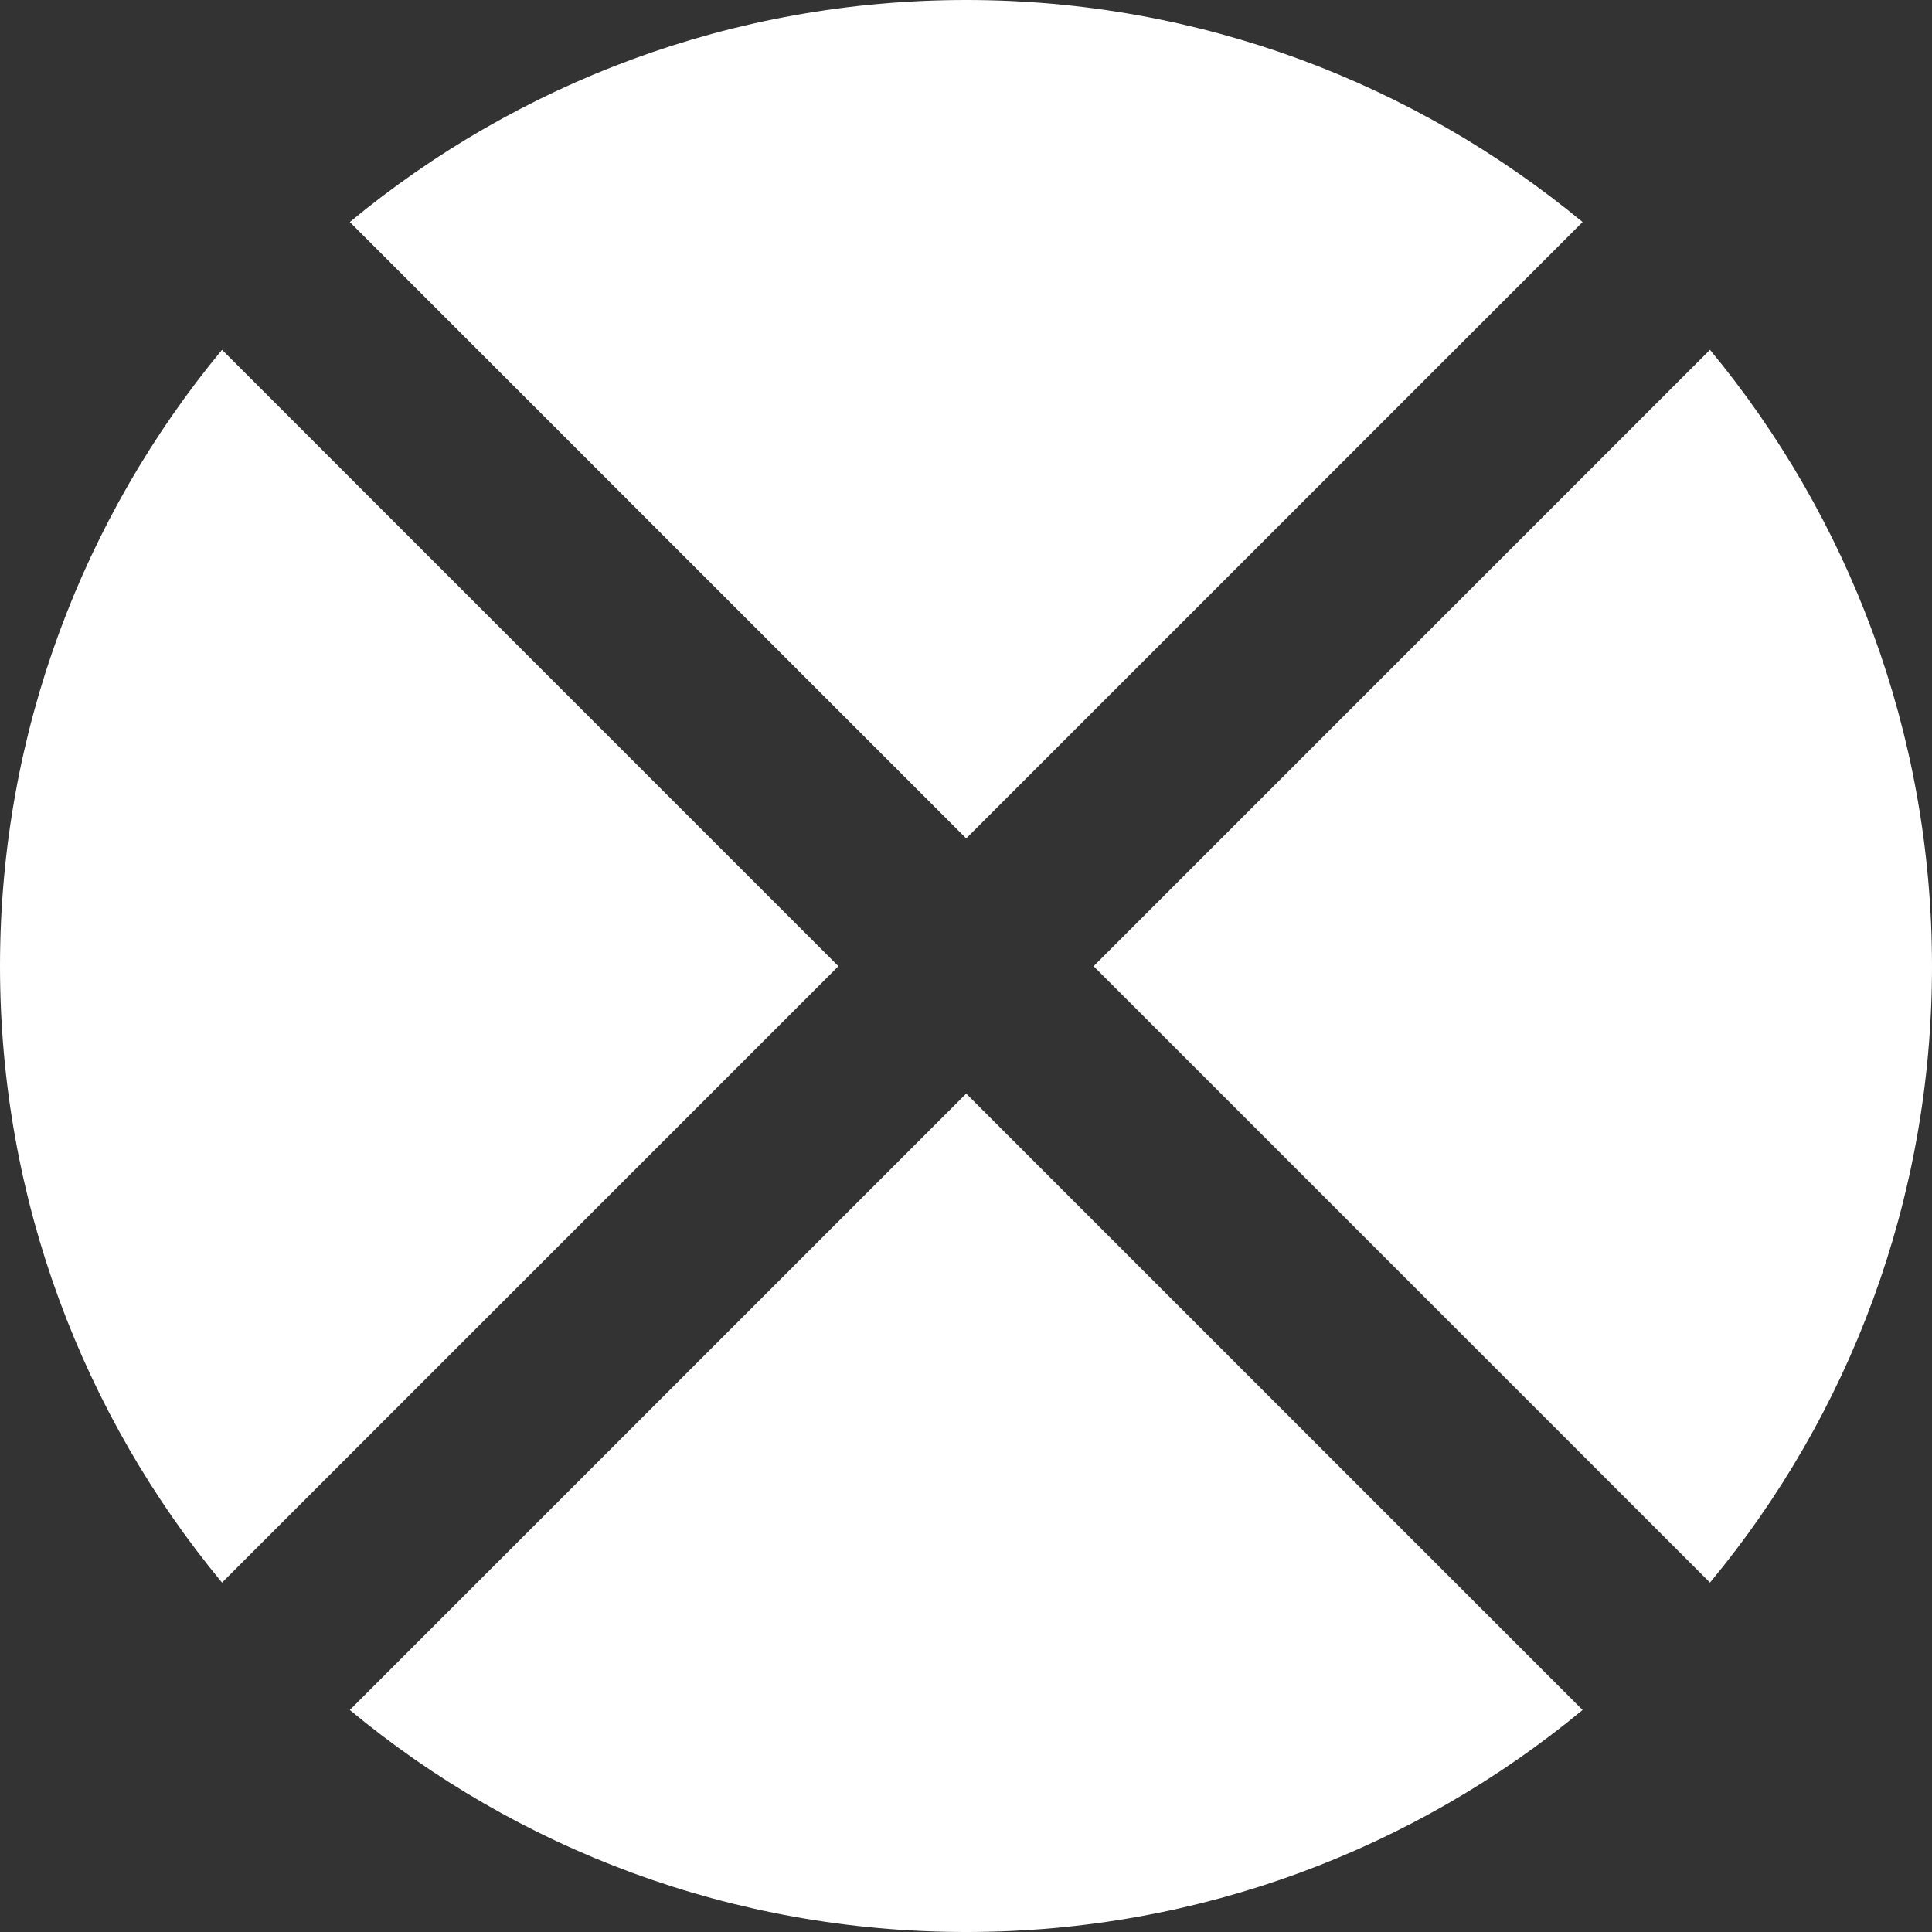
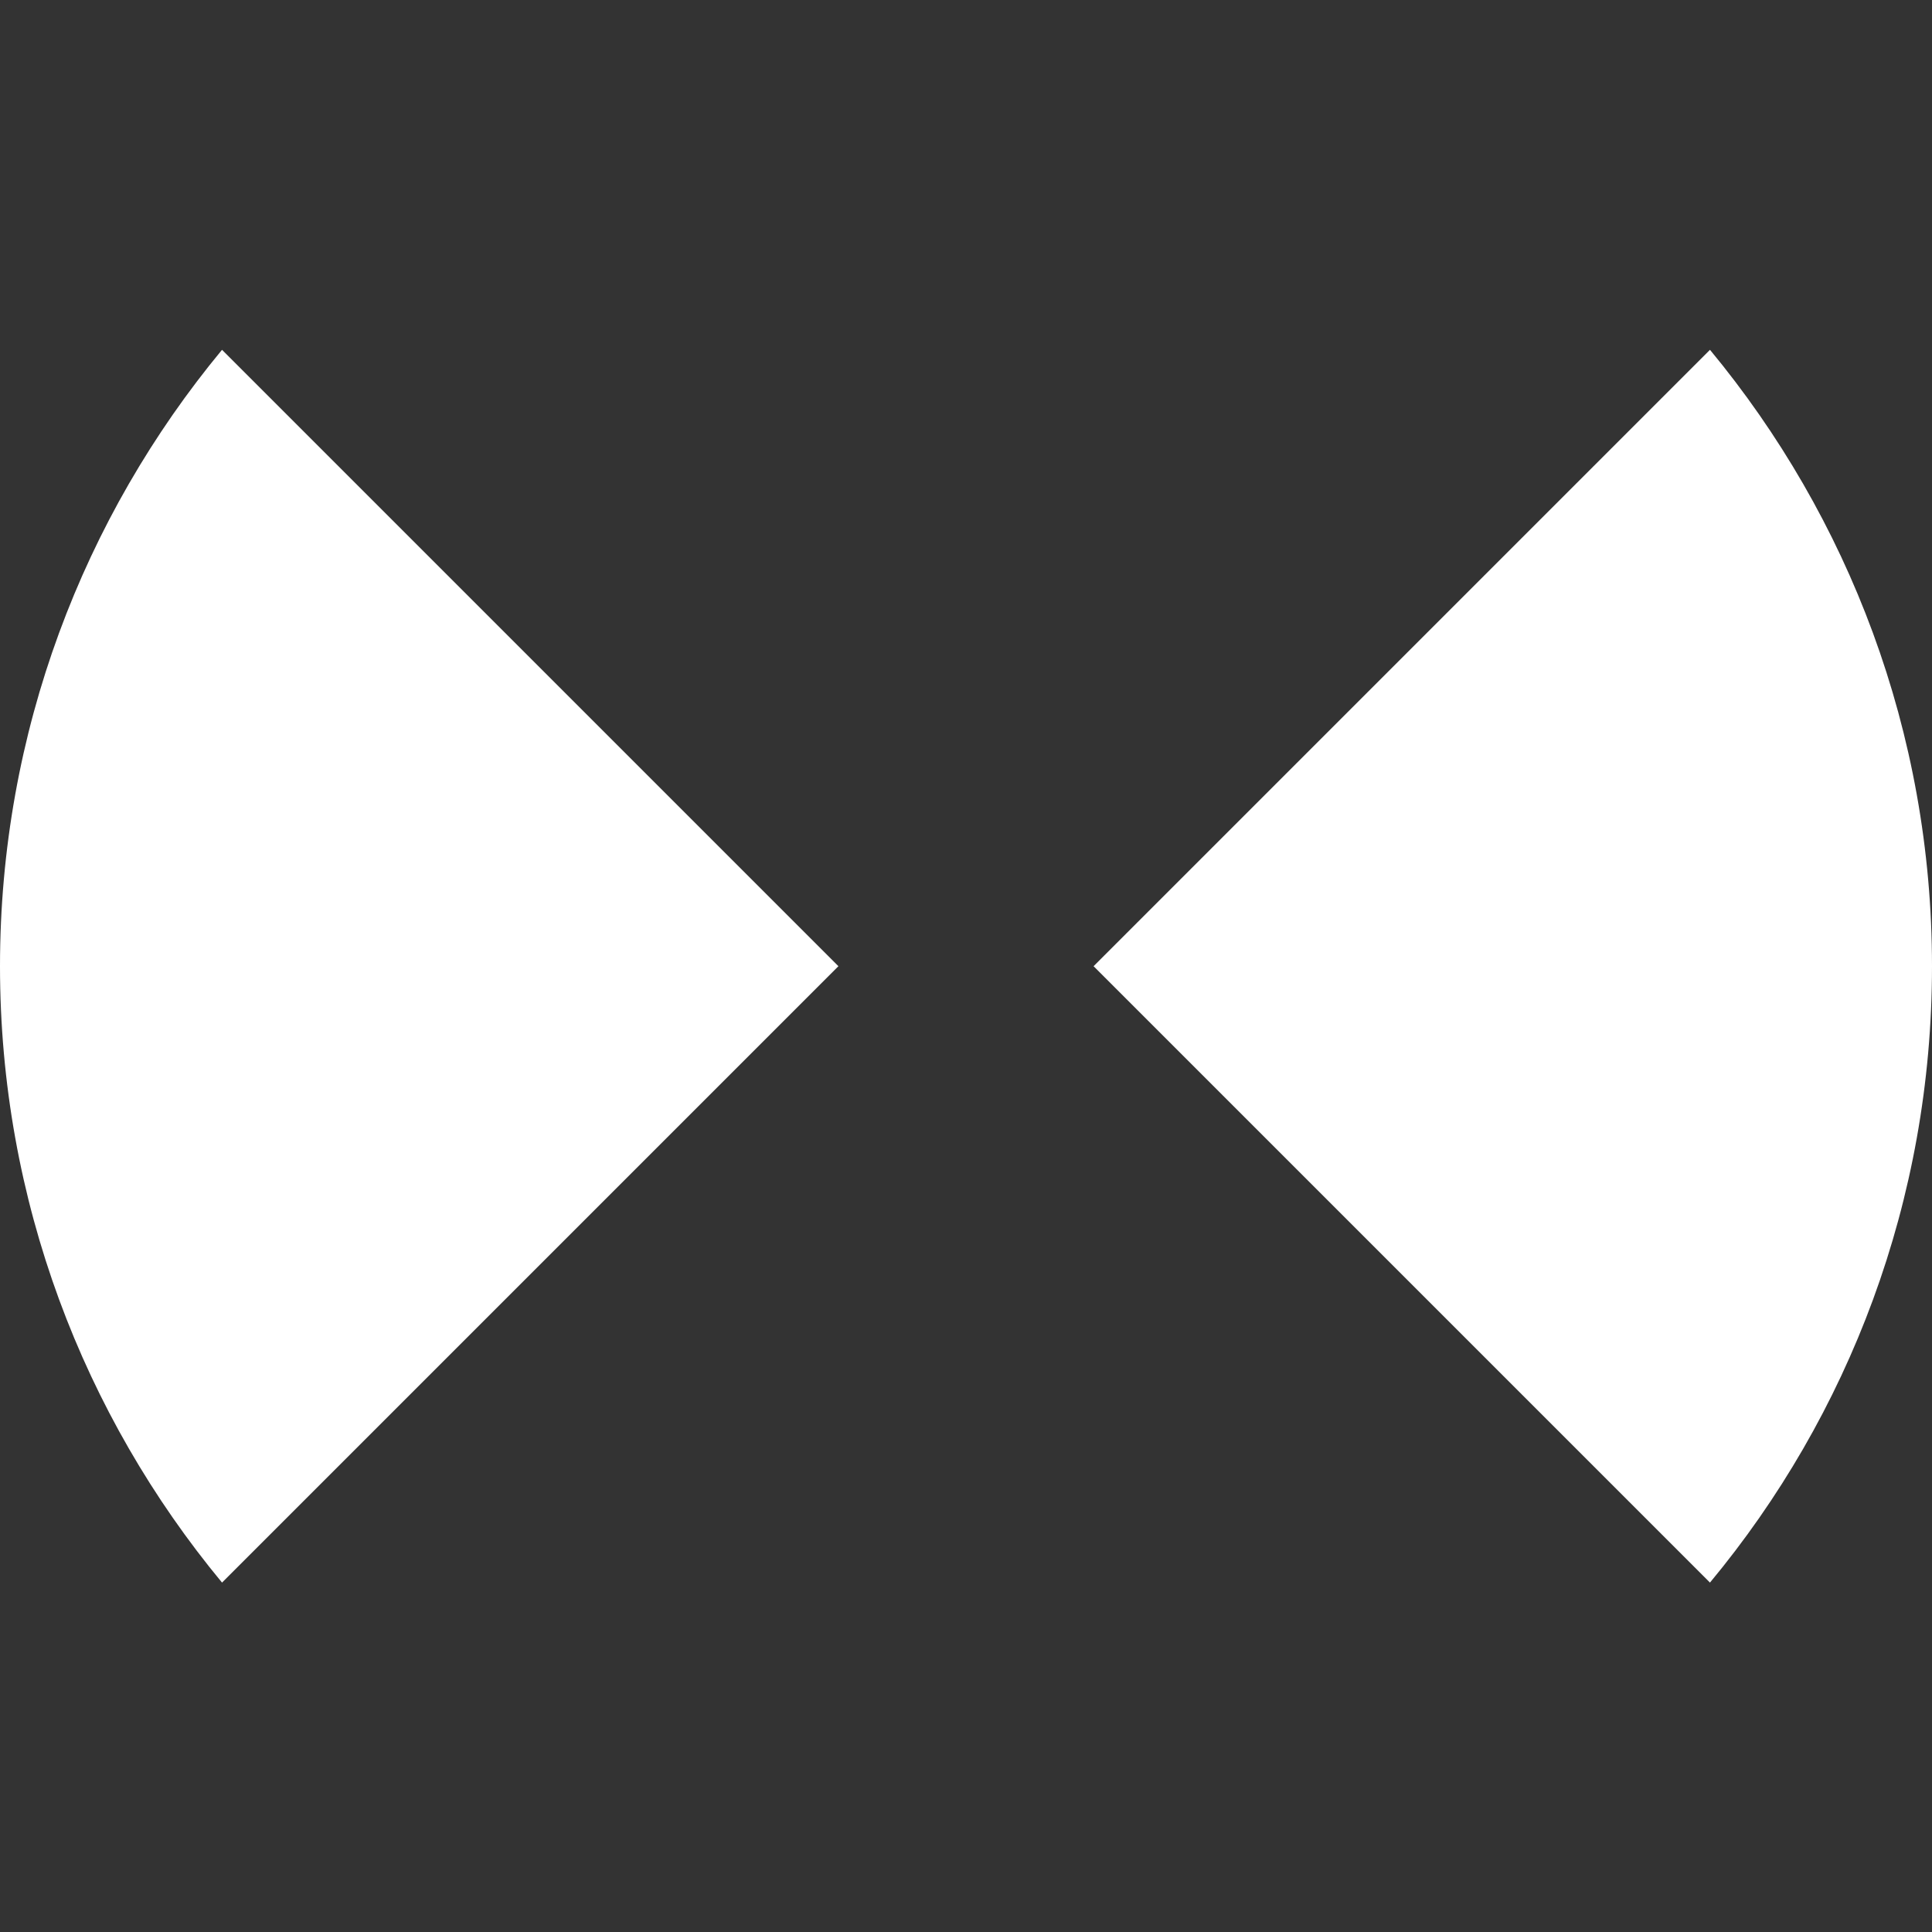
<svg xmlns="http://www.w3.org/2000/svg" id="Layer_1" viewBox="0 0 48.99 48.99">
  <rect x="0" y="0" width="48.99" height="48.99" fill="#333333" stroke="none" />
  <defs>
    <style>.cls-1{fill:#fff;}</style>
  </defs>
-   <path class="cls-1" d="m24.5,21.26l15.63-15.63C35.88,2.12,30.44,0,24.5,0s-11.39,2.12-15.63,5.63l15.63,15.63Z" />
  <path class="cls-1" d="m43.36,40.13c3.52-4.24,5.63-9.69,5.63-15.63s-2.12-11.39-5.63-15.63l-15.63,15.63,15.63,15.63Z" />
  <path class="cls-1" d="m5.63,8.87C2.12,13.11,0,18.56,0,24.5s2.12,11.39,5.63,15.63l15.63-15.63L5.63,8.87Z" />
-   <path class="cls-1" d="m24.5,27.73l-15.63,15.63c4.24,3.52,9.69,5.63,15.63,5.63s11.39-2.12,15.63-5.63l-15.63-15.63Z" />
</svg>